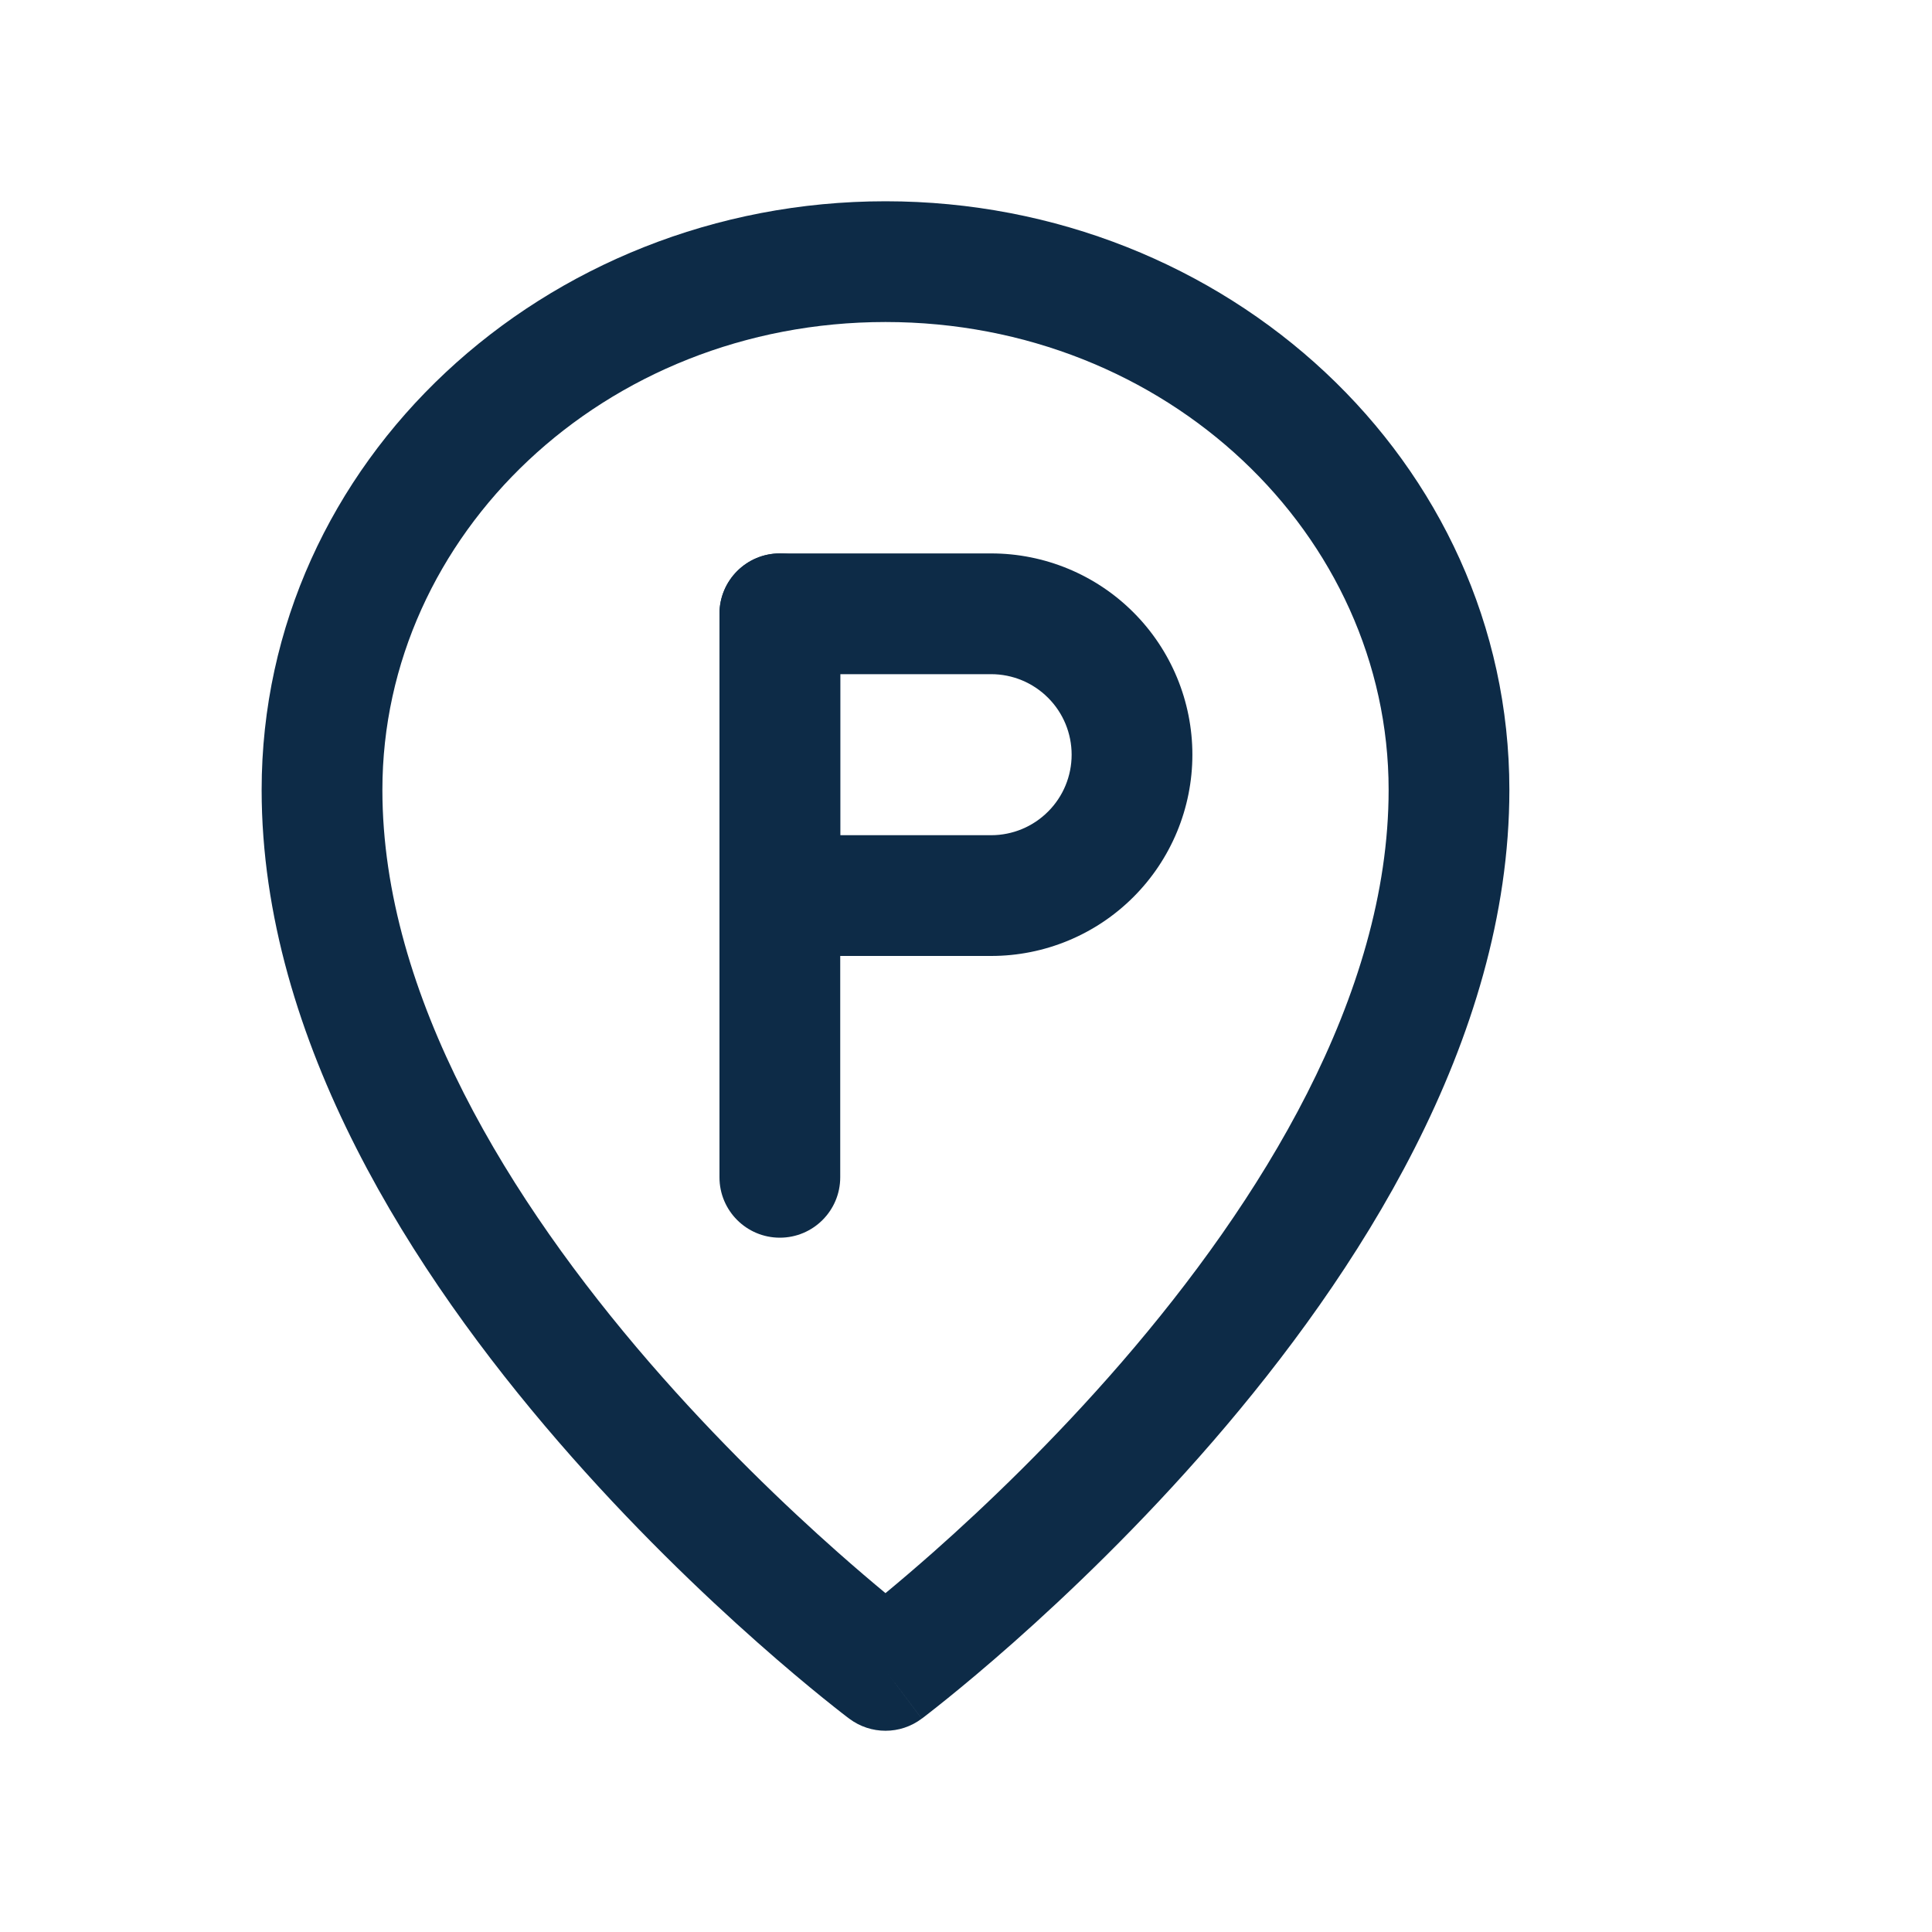
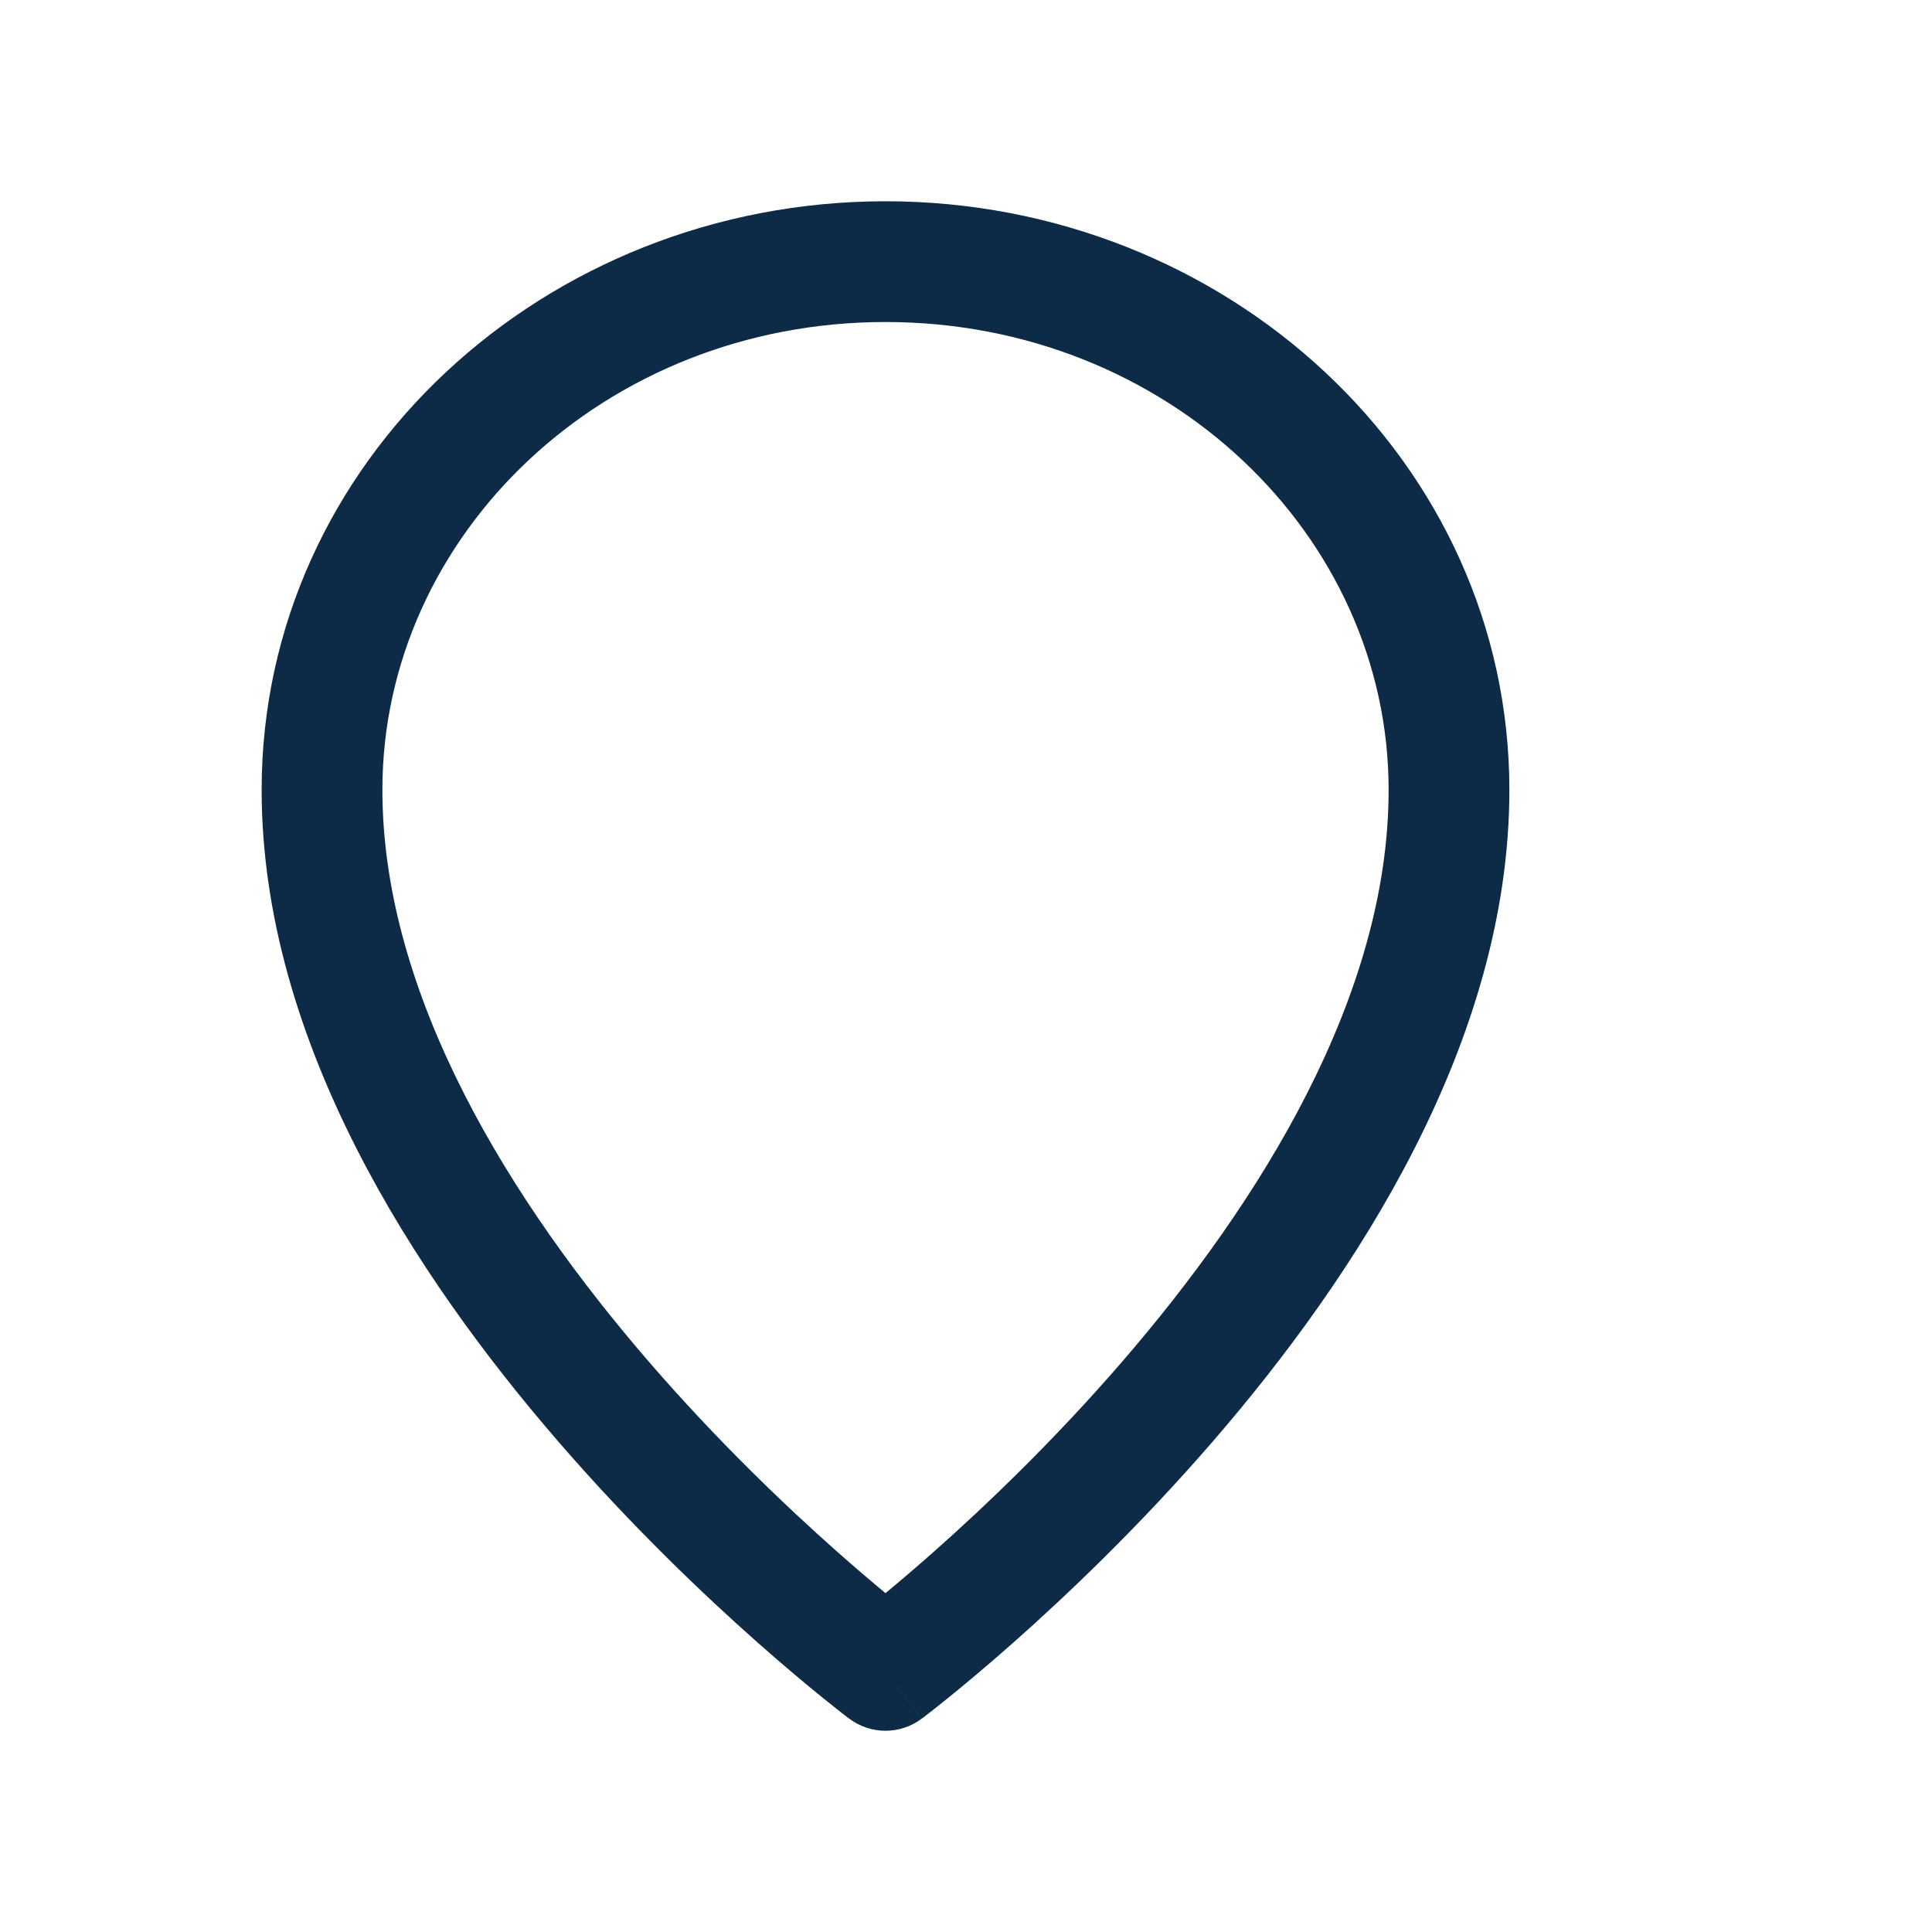
<svg xmlns="http://www.w3.org/2000/svg" width="40" height="40" viewBox="0 0 40 40" fill="none">
  <path fill-rule="evenodd" clip-rule="evenodd" d="M5.417 16.354C5.417 9.549 11.277 4.167 18.333 4.167C25.39 4.167 31.25 9.549 31.25 16.354C31.25 21.565 28.073 26.417 25.112 29.841C23.608 31.58 22.108 33.009 20.985 34.004C20.422 34.502 19.952 34.893 19.62 35.161C19.454 35.295 19.323 35.399 19.231 35.47C19.186 35.505 19.15 35.533 19.125 35.552L19.096 35.574L19.087 35.58L19.085 35.582L19.084 35.583C19.084 35.583 19.083 35.583 18.333 34.583C17.583 35.583 17.583 35.583 17.583 35.583L17.582 35.582L17.579 35.58L17.571 35.574L17.541 35.552C17.517 35.533 17.481 35.505 17.435 35.47C17.344 35.399 17.212 35.295 17.046 35.161C16.715 34.893 16.244 34.502 15.682 34.004C14.558 33.009 13.058 31.58 11.555 29.841C8.593 26.417 5.417 21.565 5.417 16.354ZM18.333 34.583L17.583 35.583C18.028 35.917 18.639 35.917 19.083 35.583L18.333 34.583ZM18.333 32.984C18.606 32.758 18.943 32.472 19.328 32.132C20.392 31.19 21.808 29.839 23.221 28.206C26.093 24.885 28.75 20.623 28.75 16.354C28.75 11.079 24.164 6.667 18.333 6.667C12.503 6.667 7.917 11.079 7.917 16.354C7.917 20.623 10.573 24.885 13.445 28.206C14.858 29.839 16.275 31.19 17.339 32.132C17.723 32.472 18.06 32.758 18.333 32.984Z" fill="#0D2B47" />
-   <path fill-rule="evenodd" clip-rule="evenodd" d="M16.146 11.458C16.836 11.458 17.396 12.018 17.396 12.708V24.375C17.396 25.065 16.836 25.625 16.146 25.625C15.455 25.625 14.896 25.065 14.896 24.375V12.708C14.896 12.018 15.455 11.458 16.146 11.458Z" fill="#0D2B47" />
-   <path fill-rule="evenodd" clip-rule="evenodd" d="M14.896 12.708C14.896 12.018 15.455 11.458 16.146 11.458H20.521C21.626 11.458 22.686 11.897 23.467 12.679C24.248 13.46 24.687 14.52 24.687 15.625C24.687 16.73 24.248 17.79 23.467 18.571C22.686 19.353 21.626 19.792 20.521 19.792H16.146C15.455 19.792 14.896 19.232 14.896 18.542V12.708ZM17.396 13.958V17.292H20.521C20.963 17.292 21.387 17.116 21.699 16.803C22.012 16.491 22.187 16.067 22.187 15.625C22.187 15.183 22.012 14.759 21.699 14.447C21.387 14.134 20.963 13.958 20.521 13.958H17.396Z" fill="#0D2B47" />
</svg>